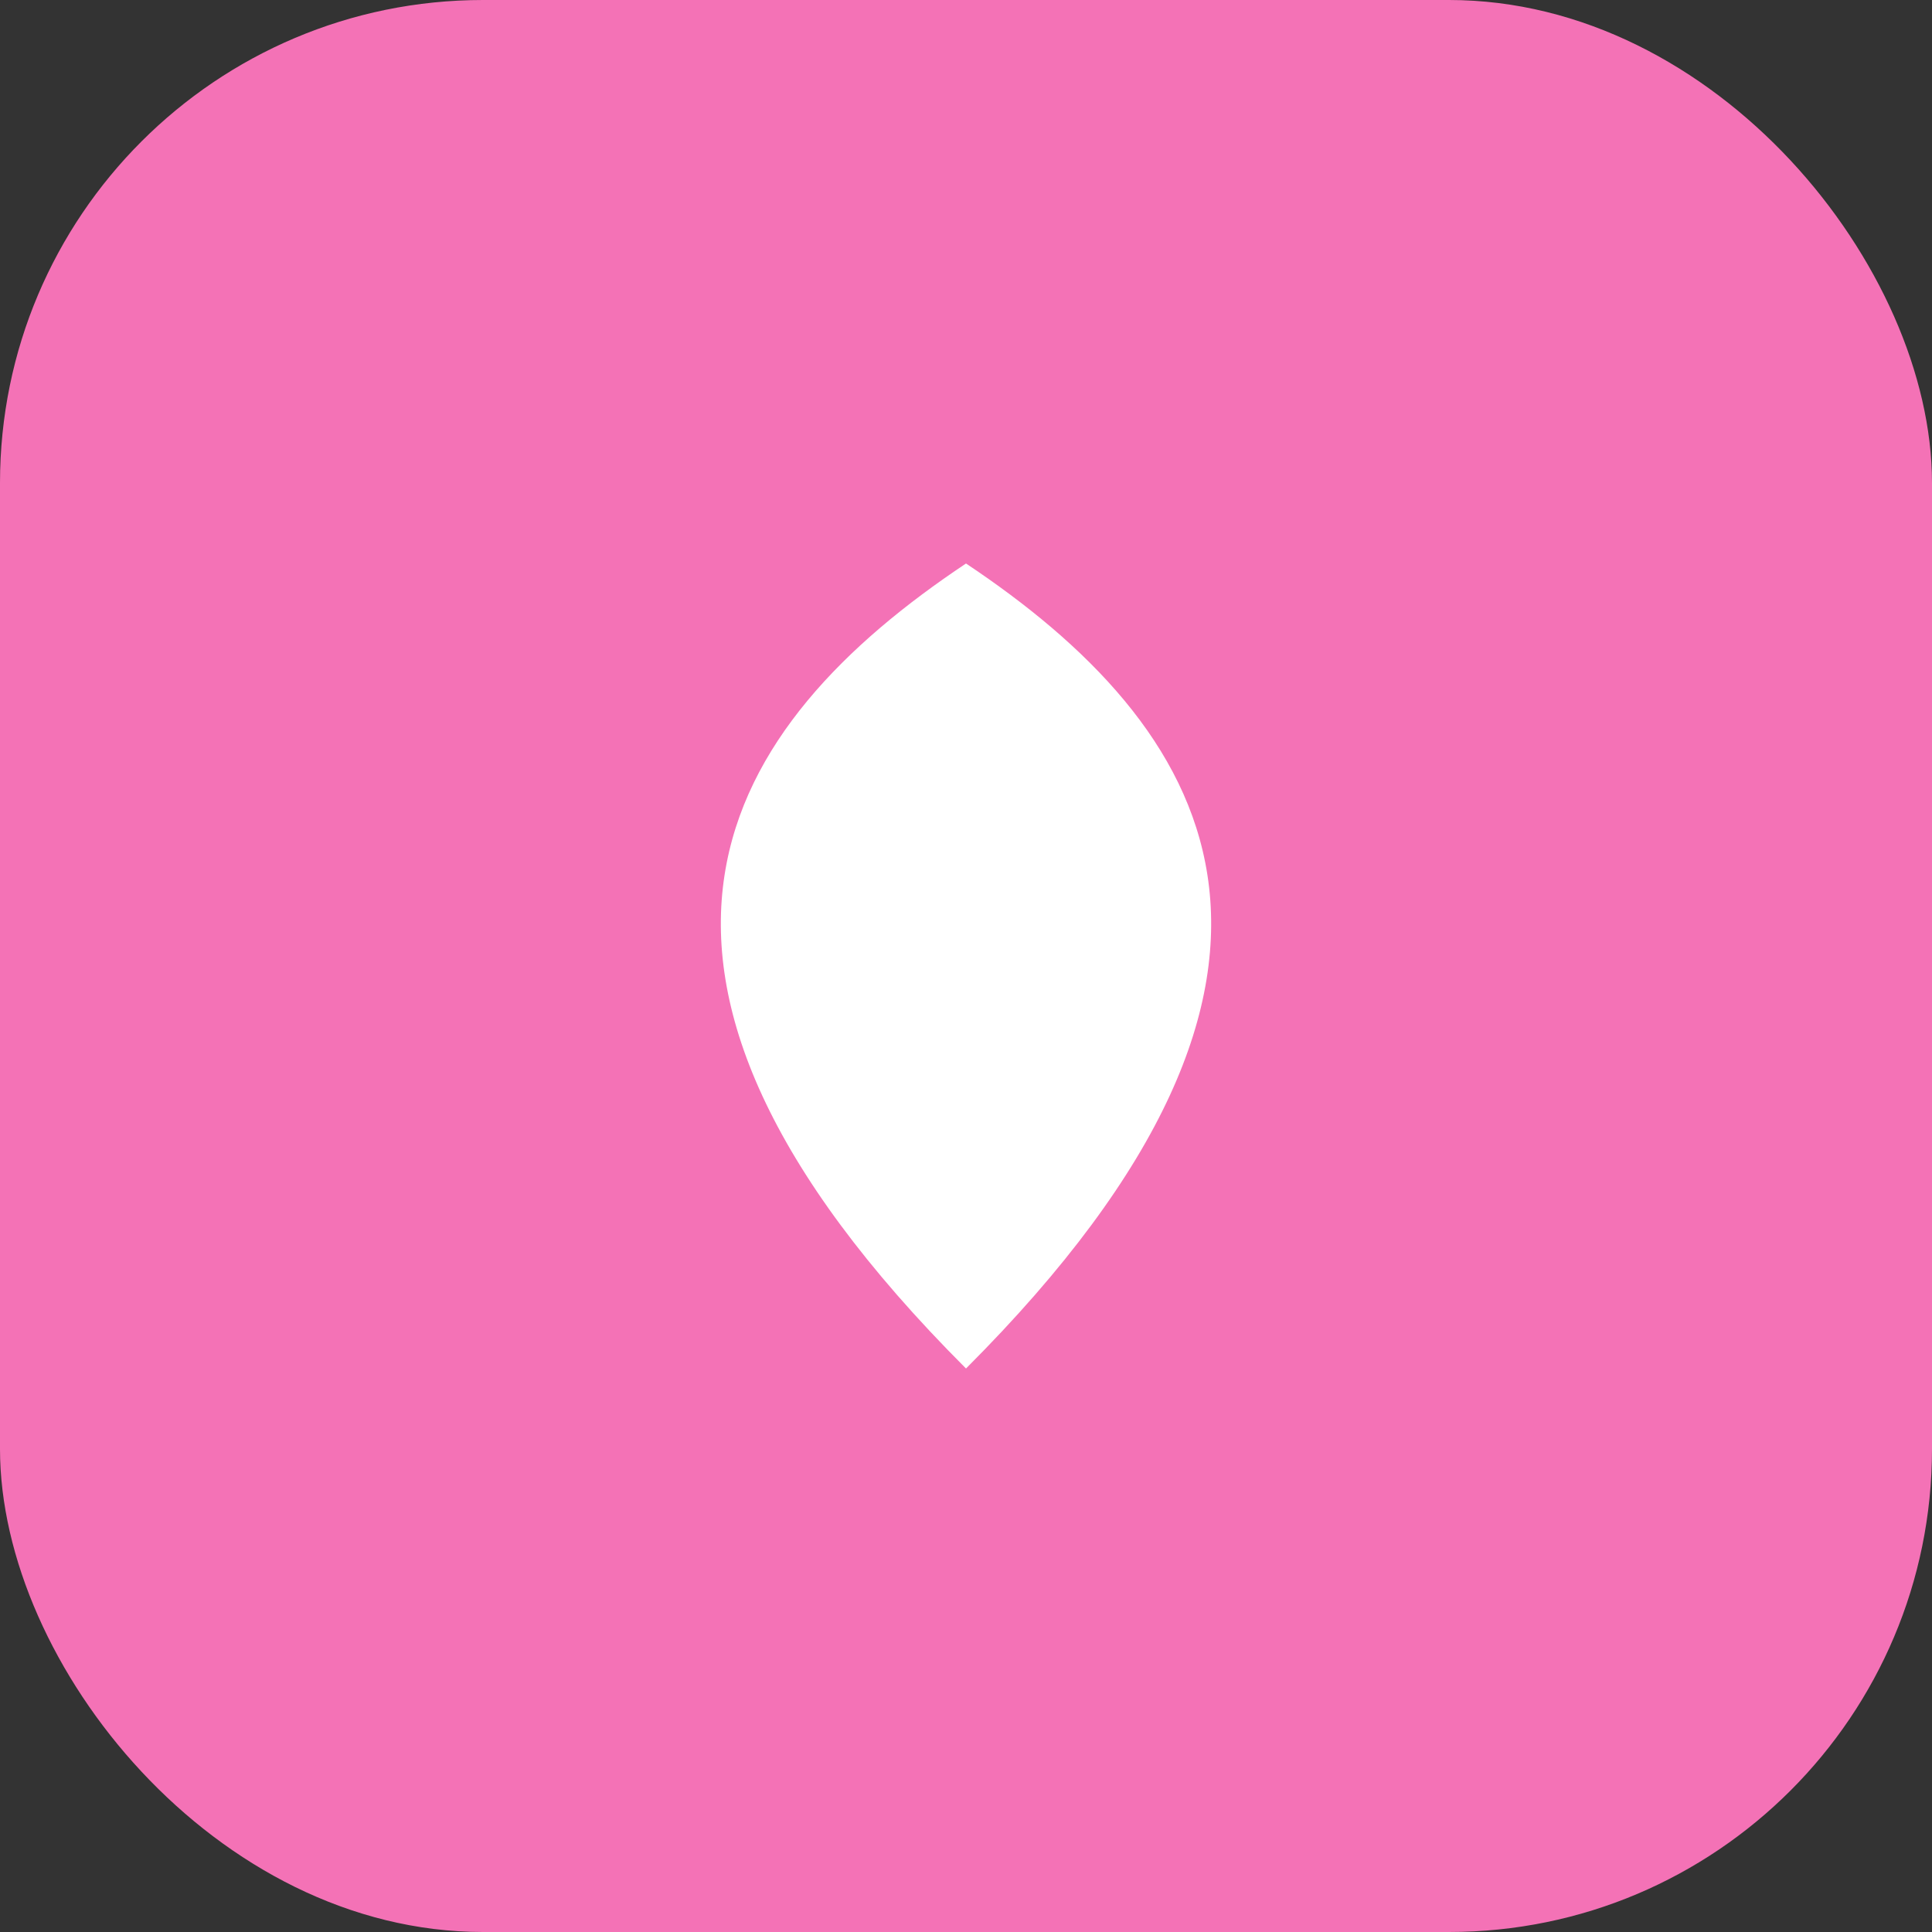
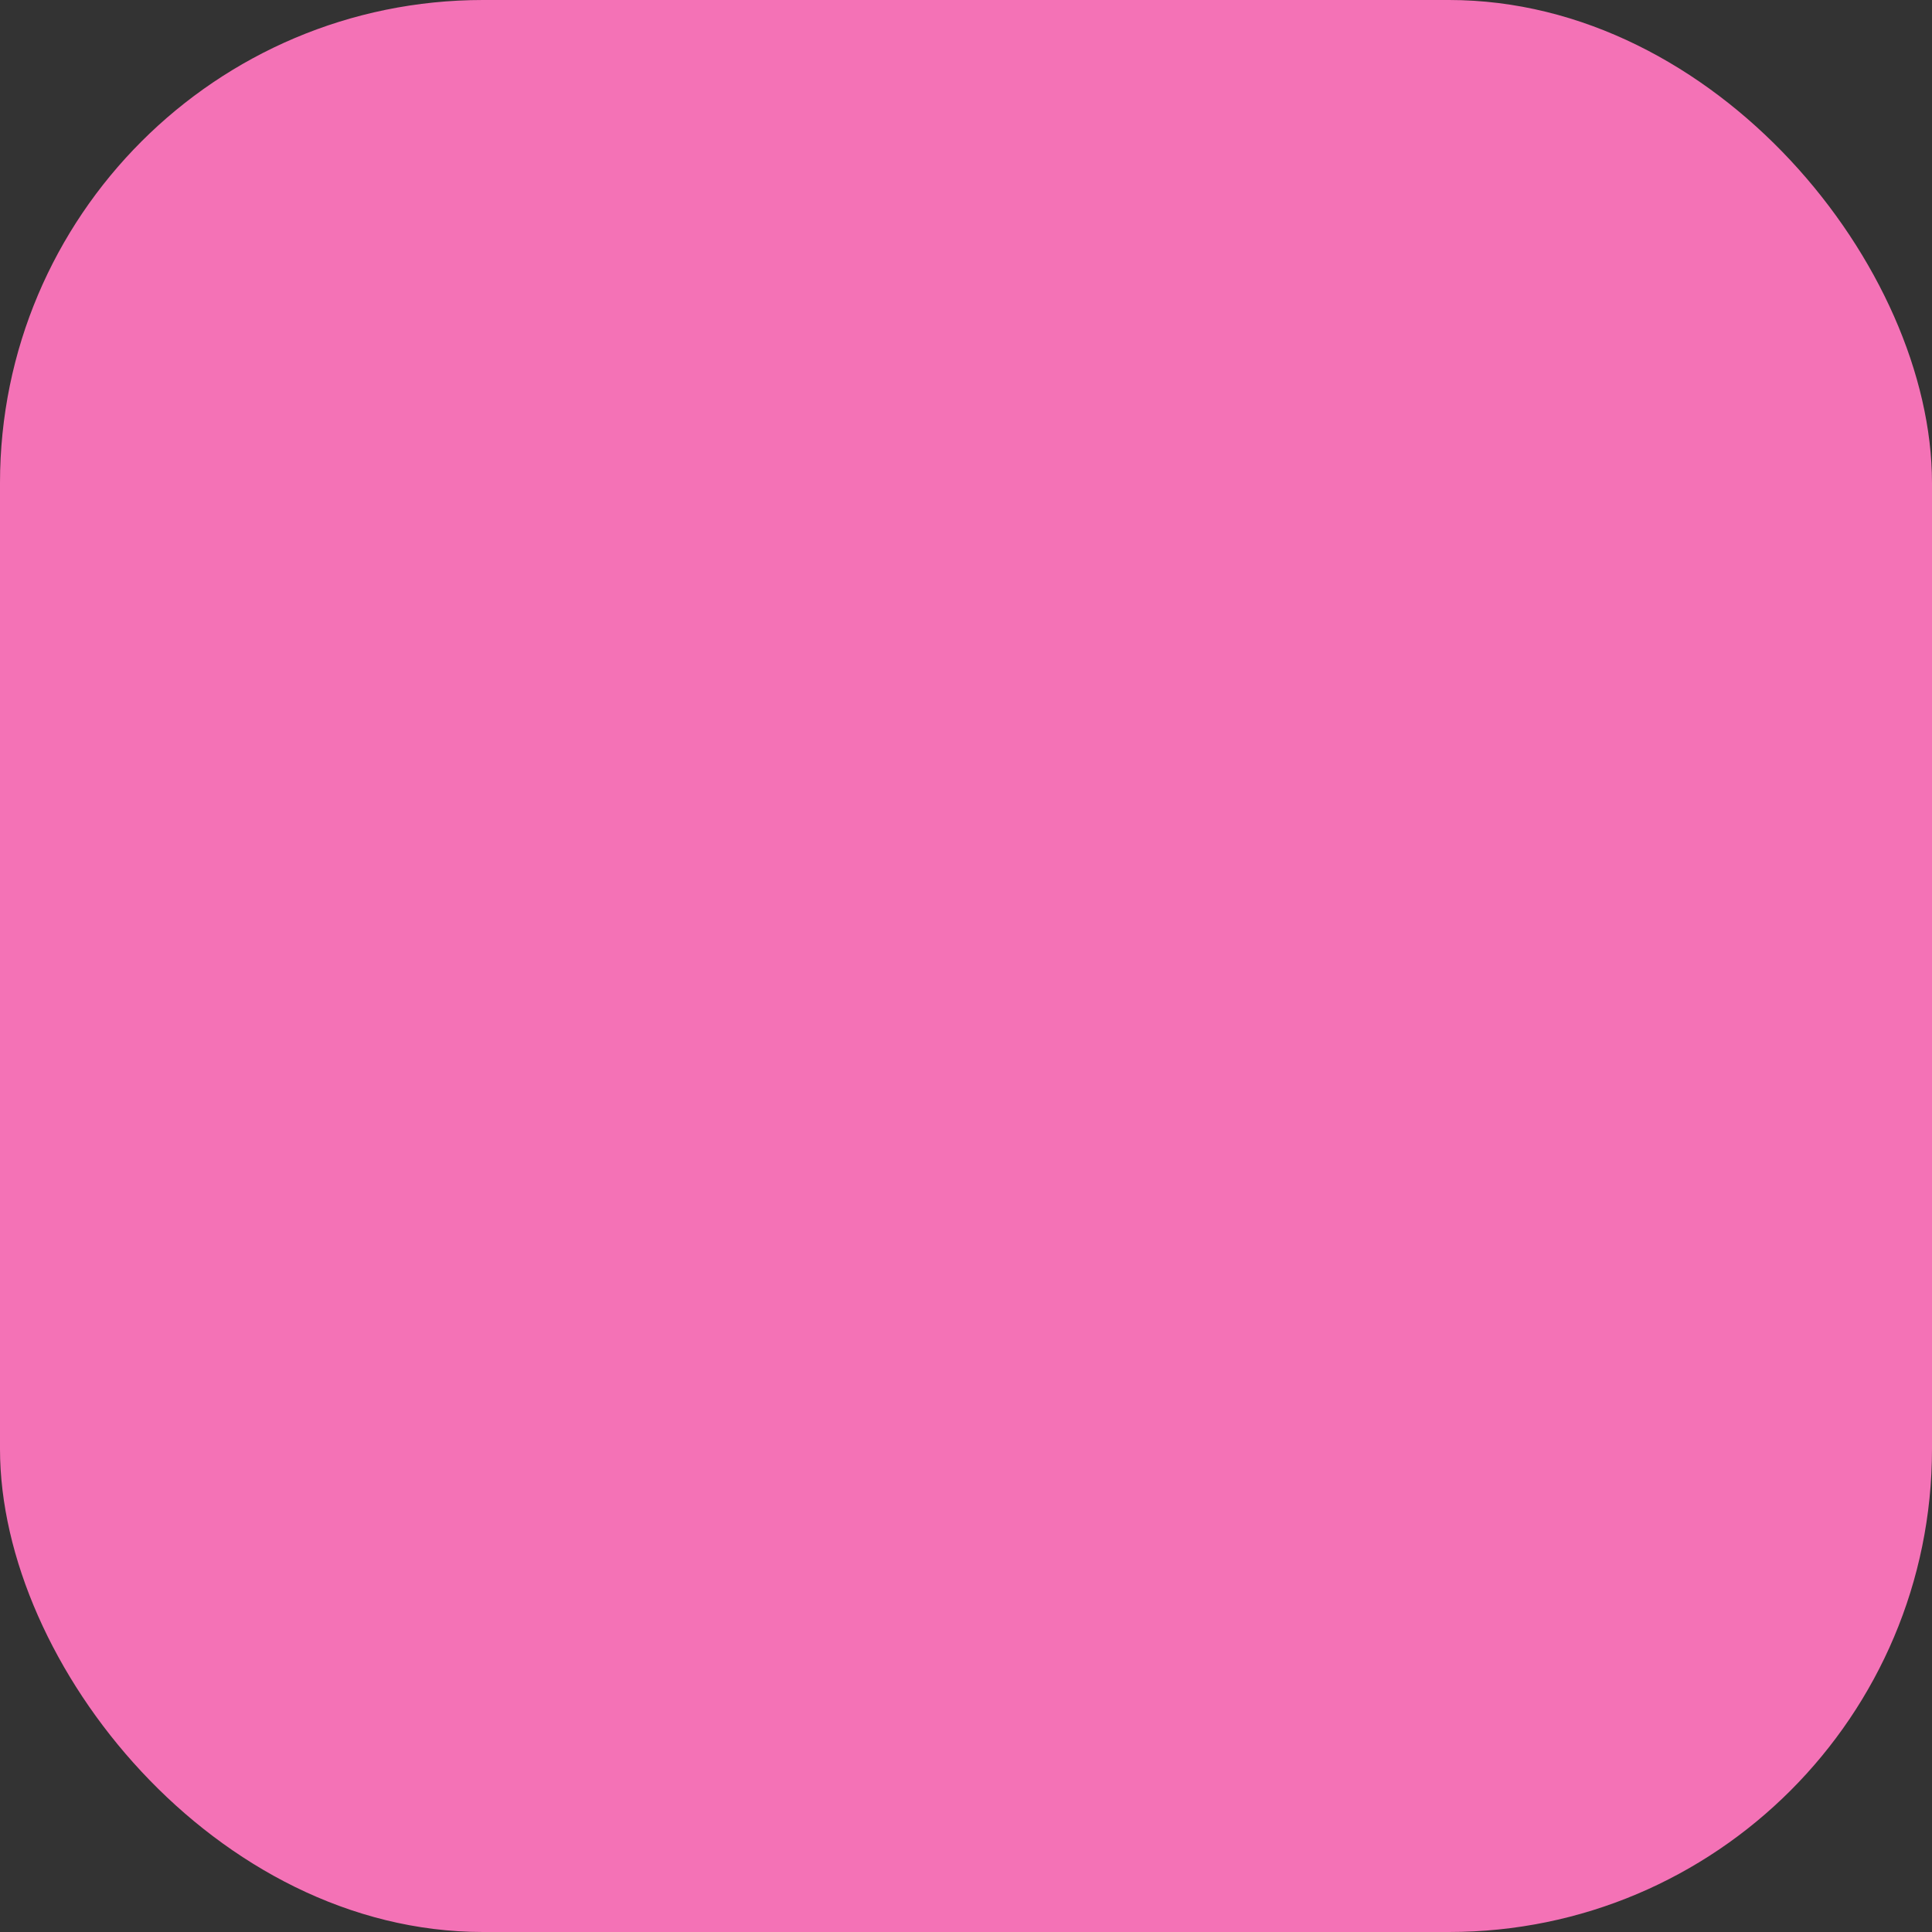
<svg xmlns="http://www.w3.org/2000/svg" width="48" height="48" viewBox="0 0 48 48" fill="none">
  <rect x="0" y="0" width="48" height="48" fill="#333333" stroke="none" />
  <rect width="48" height="48" rx="12" fill="#F472B6" />
-   <path d="M24 14c6 4 10 10 0 20-10-10-6-16 0-20z" fill="#fff" />
</svg>